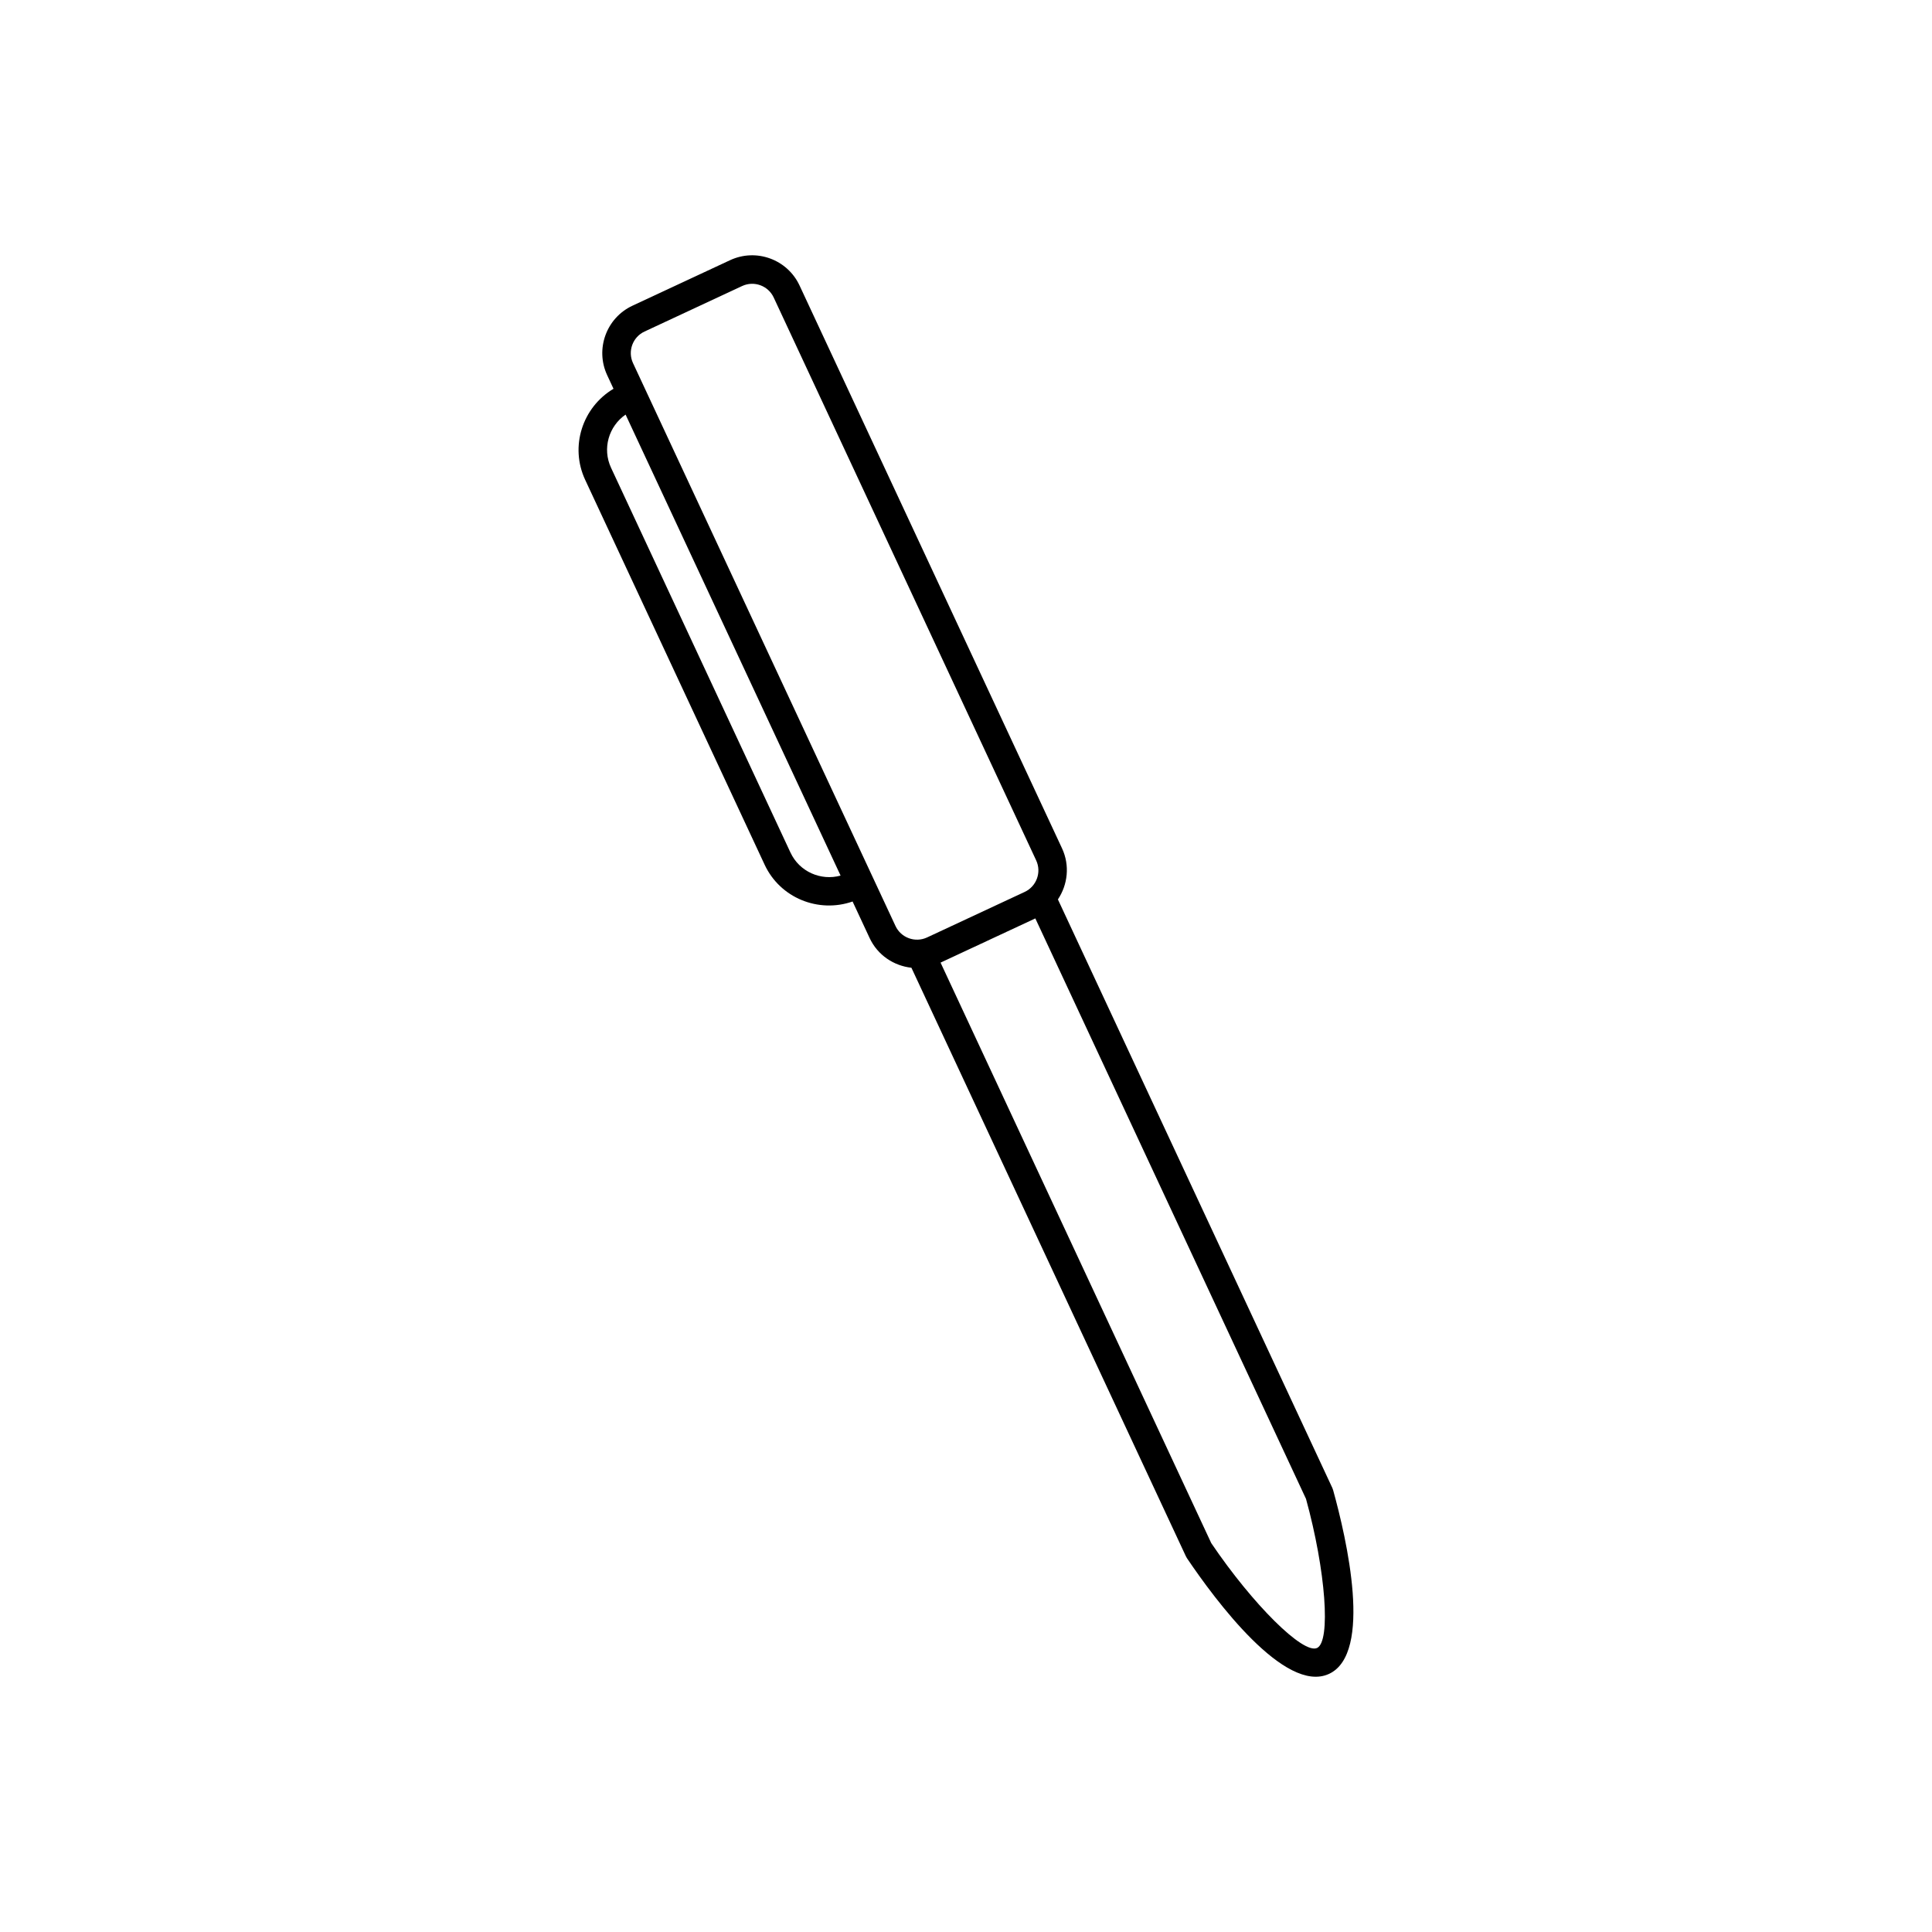
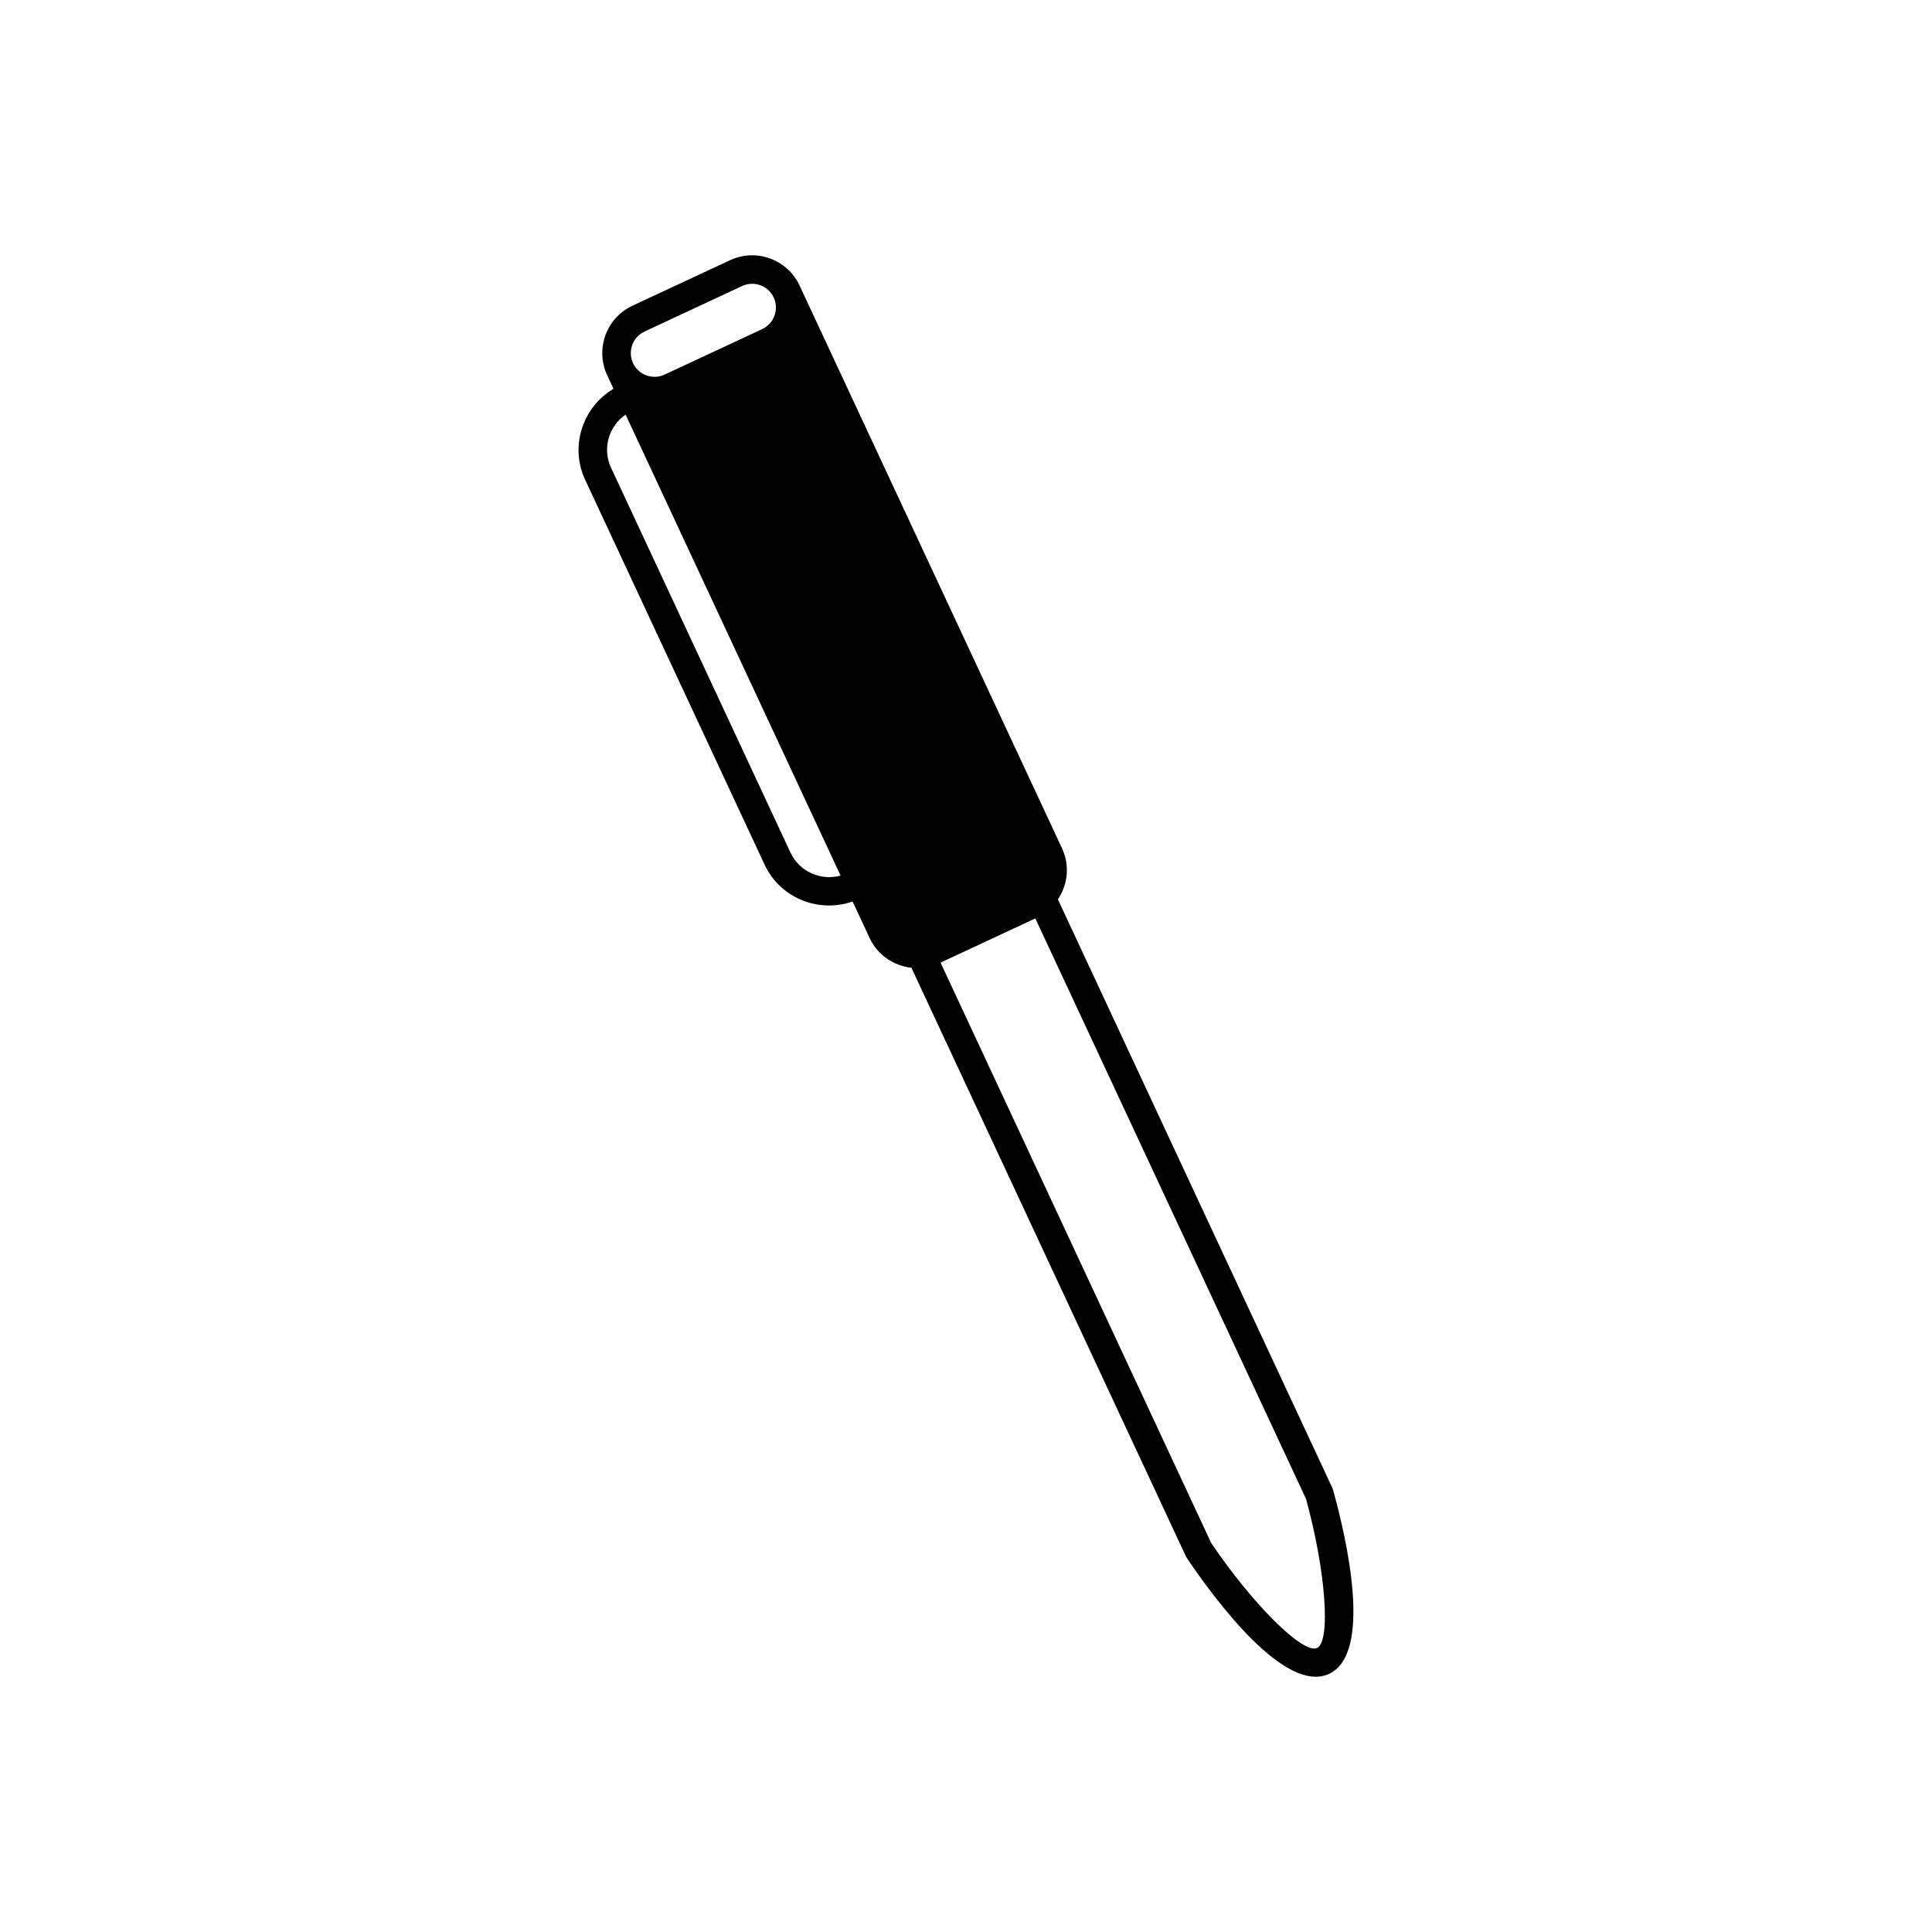
<svg xmlns="http://www.w3.org/2000/svg" fill="#000000" width="800px" height="800px" version="1.1" viewBox="144 144 512 512">
-   <path d="m337.48 212.95-25.871 12.066c-6.926 3.234-9.93 11.488-6.699 18.414l1.676 3.598c-8.223 4.898-11.637 15.281-7.508 24.133l47.551 101.98c4.125 8.855 14.277 12.914 23.316 9.766l4.516 9.684c2.121 4.551 6.414 7.356 11.074 7.871l72.73 155.95c0.082 0.18 0.176 0.352 0.289 0.52 7.43 11.02 25.961 36.051 37.629 30.672 0.012 0 0.035-0.016 0.039-0.016 11.656-5.438 4.637-35.855 1.074-48.688-0.055-0.203-0.121-0.395-0.211-0.586l-72.727-155.96c2.602-3.894 3.211-8.992 1.09-13.543l-69.559-149.16c-3.231-6.922-11.48-9.93-18.41-6.699zm-25.723 27.281c-1.465-3.148-0.105-6.898 3.043-8.367l25.875-12.066c3.148-1.465 6.898-0.105 8.363 3.043l69.555 149.16c1.473 3.144 0.105 6.902-3.043 8.367l-25.871 12.066c-3.148 1.465-6.902 0.102-8.367-3.043zm41.727 129.71-47.551-101.98c-2.367-5.078-0.613-11.012 3.856-14.09l56.977 122.17c-5.246 1.441-10.914-1.027-13.281-6.106zm136.62 171.27c5.231 19 6.629 37.789 2.926 39.52l1.598 3.426-1.602-3.426c-3.688 1.703-17.02-11.516-28.031-27.789l-71.738-153.84 25.113-11.715z" />
+   <path d="m337.48 212.95-25.871 12.066c-6.926 3.234-9.93 11.488-6.699 18.414l1.676 3.598c-8.223 4.898-11.637 15.281-7.508 24.133l47.551 101.98c4.125 8.855 14.277 12.914 23.316 9.766l4.516 9.684c2.121 4.551 6.414 7.356 11.074 7.871l72.73 155.95c0.082 0.18 0.176 0.352 0.289 0.52 7.43 11.02 25.961 36.051 37.629 30.672 0.012 0 0.035-0.016 0.039-0.016 11.656-5.438 4.637-35.855 1.074-48.688-0.055-0.203-0.121-0.395-0.211-0.586l-72.727-155.96c2.602-3.894 3.211-8.992 1.09-13.543l-69.559-149.16c-3.231-6.922-11.48-9.93-18.41-6.699zm-25.723 27.281c-1.465-3.148-0.105-6.898 3.043-8.367l25.875-12.066c3.148-1.465 6.898-0.105 8.363 3.043c1.473 3.144 0.105 6.902-3.043 8.367l-25.871 12.066c-3.148 1.465-6.902 0.102-8.367-3.043zm41.727 129.71-47.551-101.98c-2.367-5.078-0.613-11.012 3.856-14.09l56.977 122.17c-5.246 1.441-10.914-1.027-13.281-6.106zm136.62 171.27c5.231 19 6.629 37.789 2.926 39.52l1.598 3.426-1.602-3.426c-3.688 1.703-17.02-11.516-28.031-27.789l-71.738-153.84 25.113-11.715z" />
</svg>